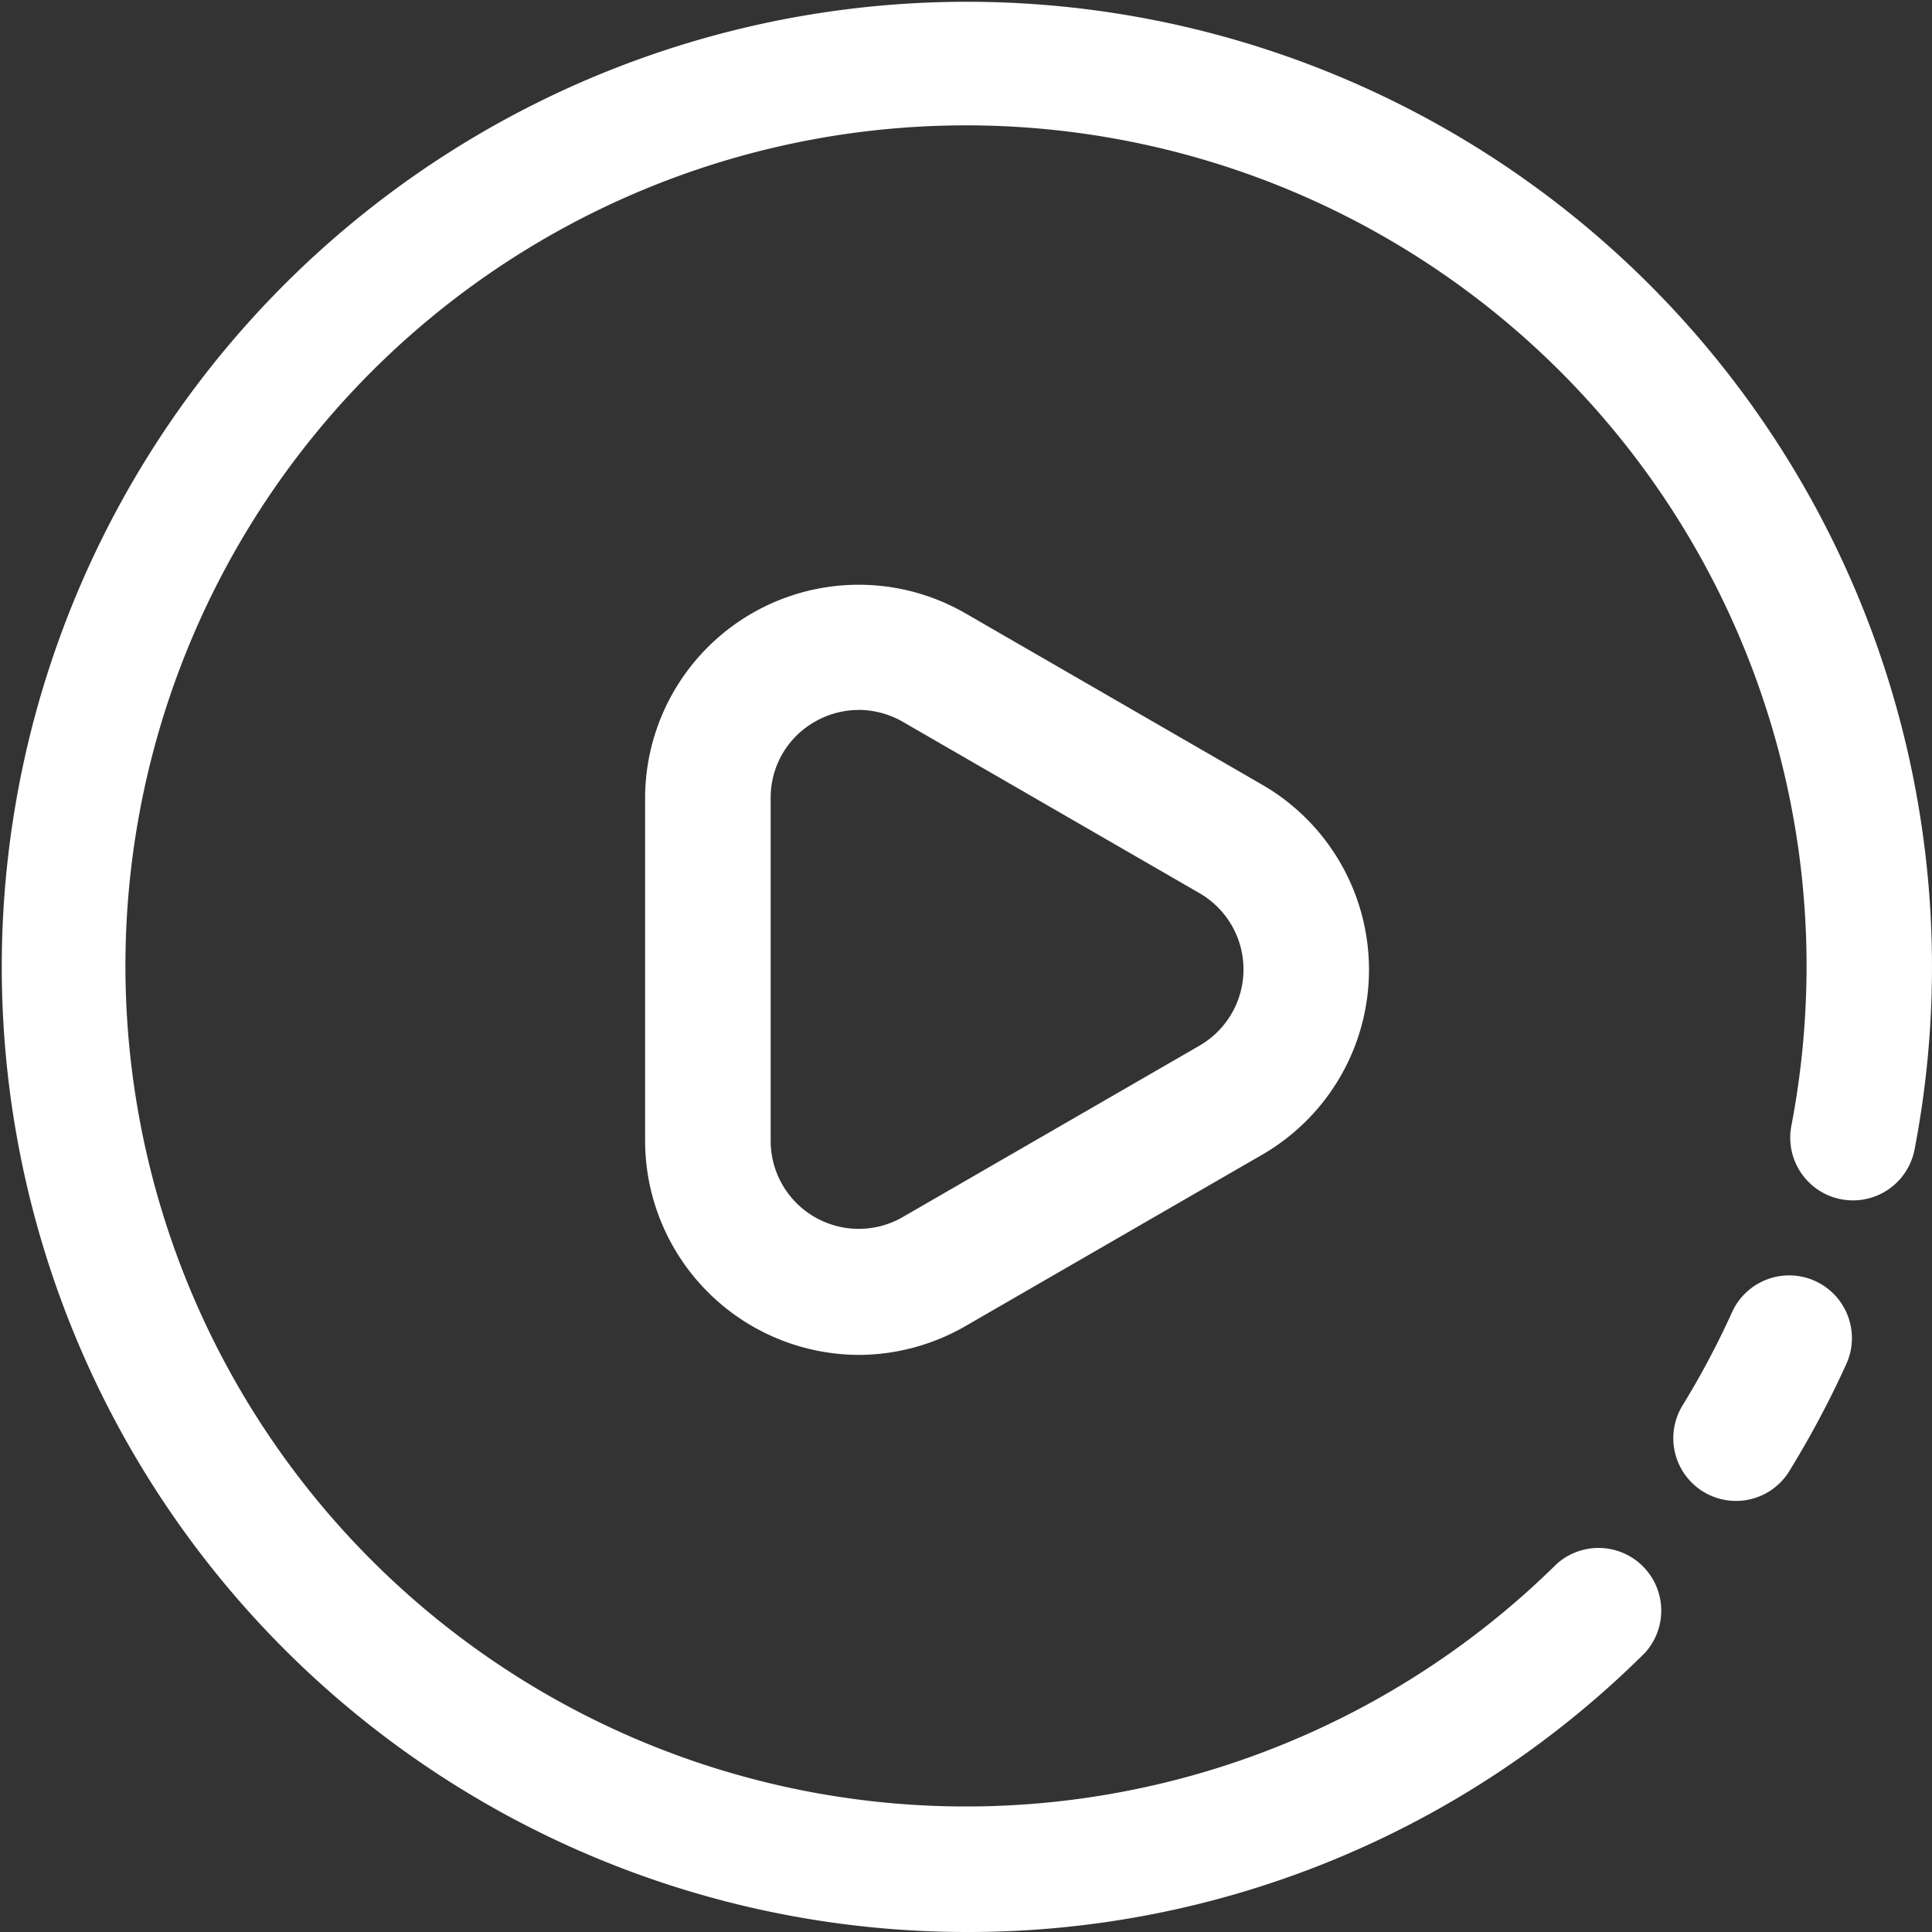
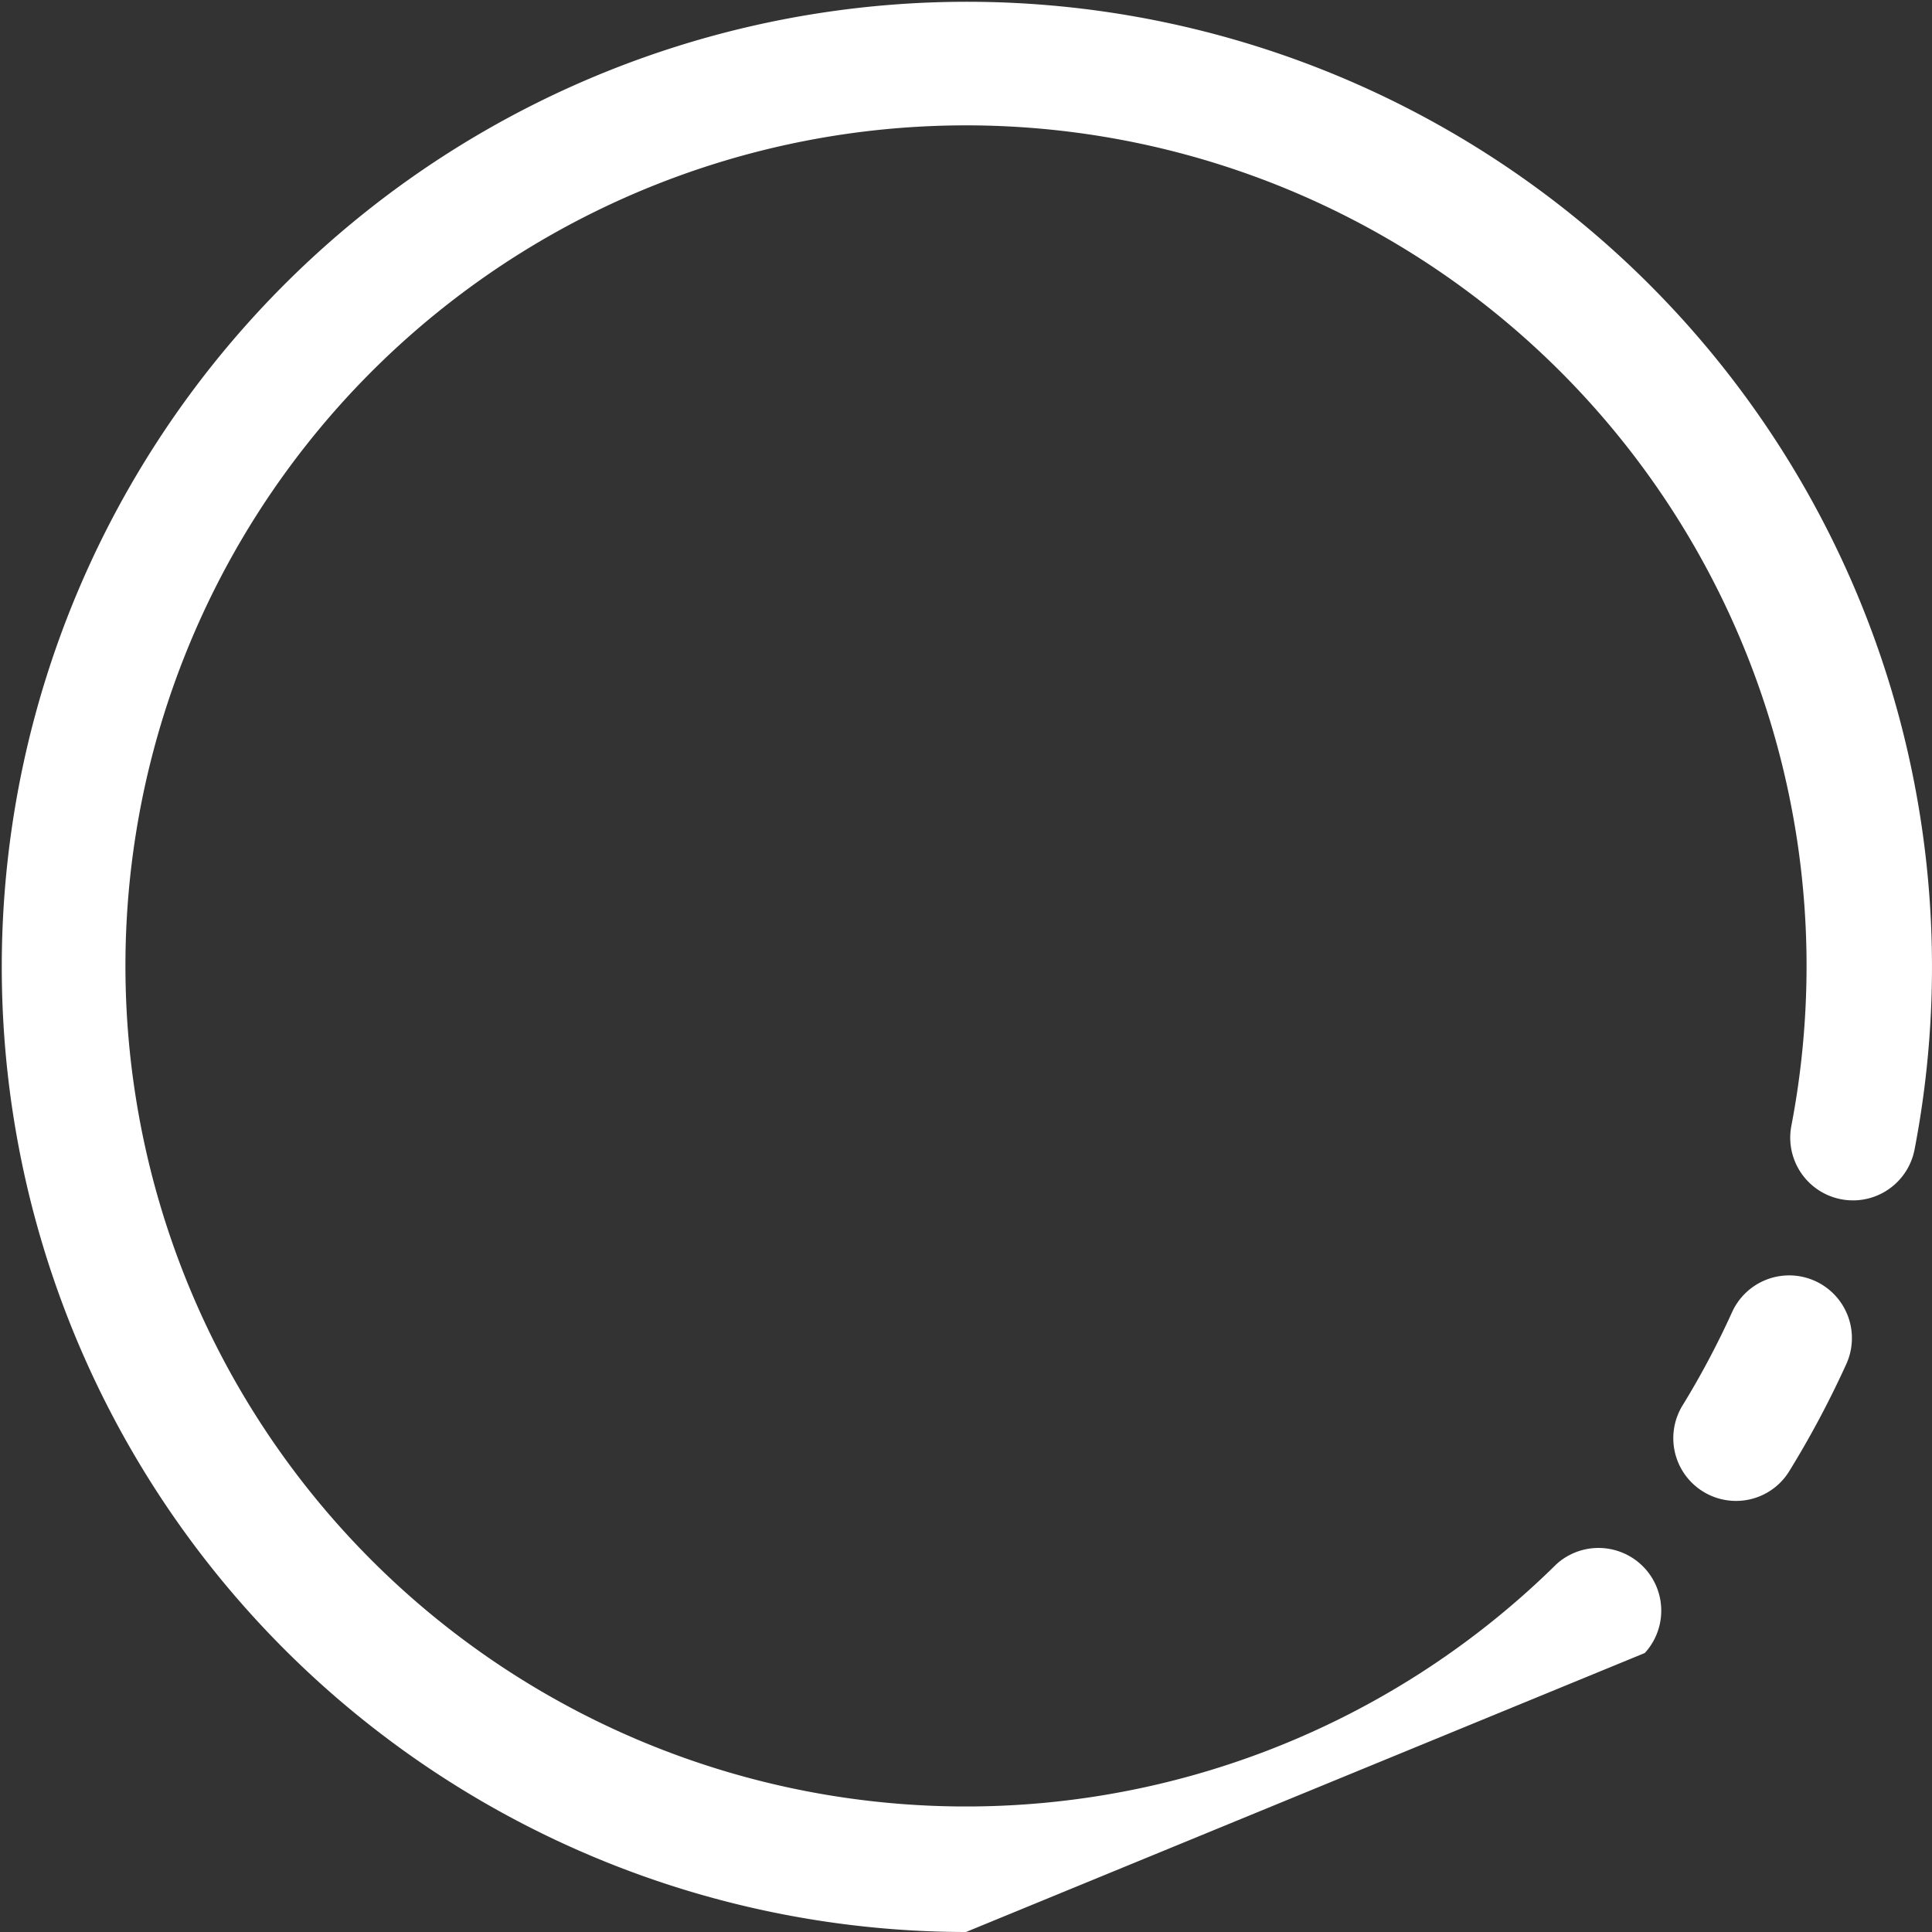
<svg xmlns="http://www.w3.org/2000/svg" width="32.56" height="32.56" viewBox="0 0 32.56 32.56">
  <rect x="0" y="0" width="32.56" height="32.56" fill="#333333" stroke="none" />
  <defs>
    <style>
      .cls-1 {
        fill: #fff;
      }
    </style>
  </defs>
  <g id="视频按钮" transform="translate(-117.76 -117.146)">
    <path id="路径_170" data-name="路径 170" class="cls-1" d="M801.765,641.456a1.057,1.057,0,0,1-.9-1.611,14.28,14.28,0,0,0,.833-1.569,1.057,1.057,0,1,1,1.926.873,16.352,16.352,0,0,1-.958,1.8A1.052,1.052,0,0,1,801.765,641.456Z" transform="translate(-654.748 -499.015)" />
-     <path id="路径_174" data-name="路径 174" class="cls-1" d="M134.04,149.706a16.265,16.265,0,1,1,15.986-13.187,1.057,1.057,0,1,1-2.076-.4,14.338,14.338,0,0,0,.256-2.694,14.166,14.166,0,1,0-4.212,10.079,1.057,1.057,0,0,1,1.486,1.5A16.166,16.166,0,0,1,134.04,149.706Z" />
-     <path id="路径_175" data-name="路径 175" class="cls-1" d="M384.68,368.621a3.613,3.613,0,0,1-3.6-3.607V359.24a3.6,3.6,0,0,1,5.4-3.116l5,2.888a3.6,3.6,0,0,1,0,6.235l-5,2.888A3.614,3.614,0,0,1,384.68,368.621Zm0-10.869a1.488,1.488,0,0,0-.742.2,1.468,1.468,0,0,0-.742,1.285v5.776a1.484,1.484,0,0,0,2.226,1.285l5-2.888a1.484,1.484,0,0,0,0-2.571l-5-2.888a1.5,1.5,0,0,0-.744-.2Z" transform="translate(-252.448 -228.641)" />
+     <path id="路径_174" data-name="路径 174" class="cls-1" d="M134.04,149.706a16.265,16.265,0,1,1,15.986-13.187,1.057,1.057,0,1,1-2.076-.4,14.338,14.338,0,0,0,.256-2.694,14.166,14.166,0,1,0-4.212,10.079,1.057,1.057,0,0,1,1.486,1.5Z" />
  </g>
</svg>